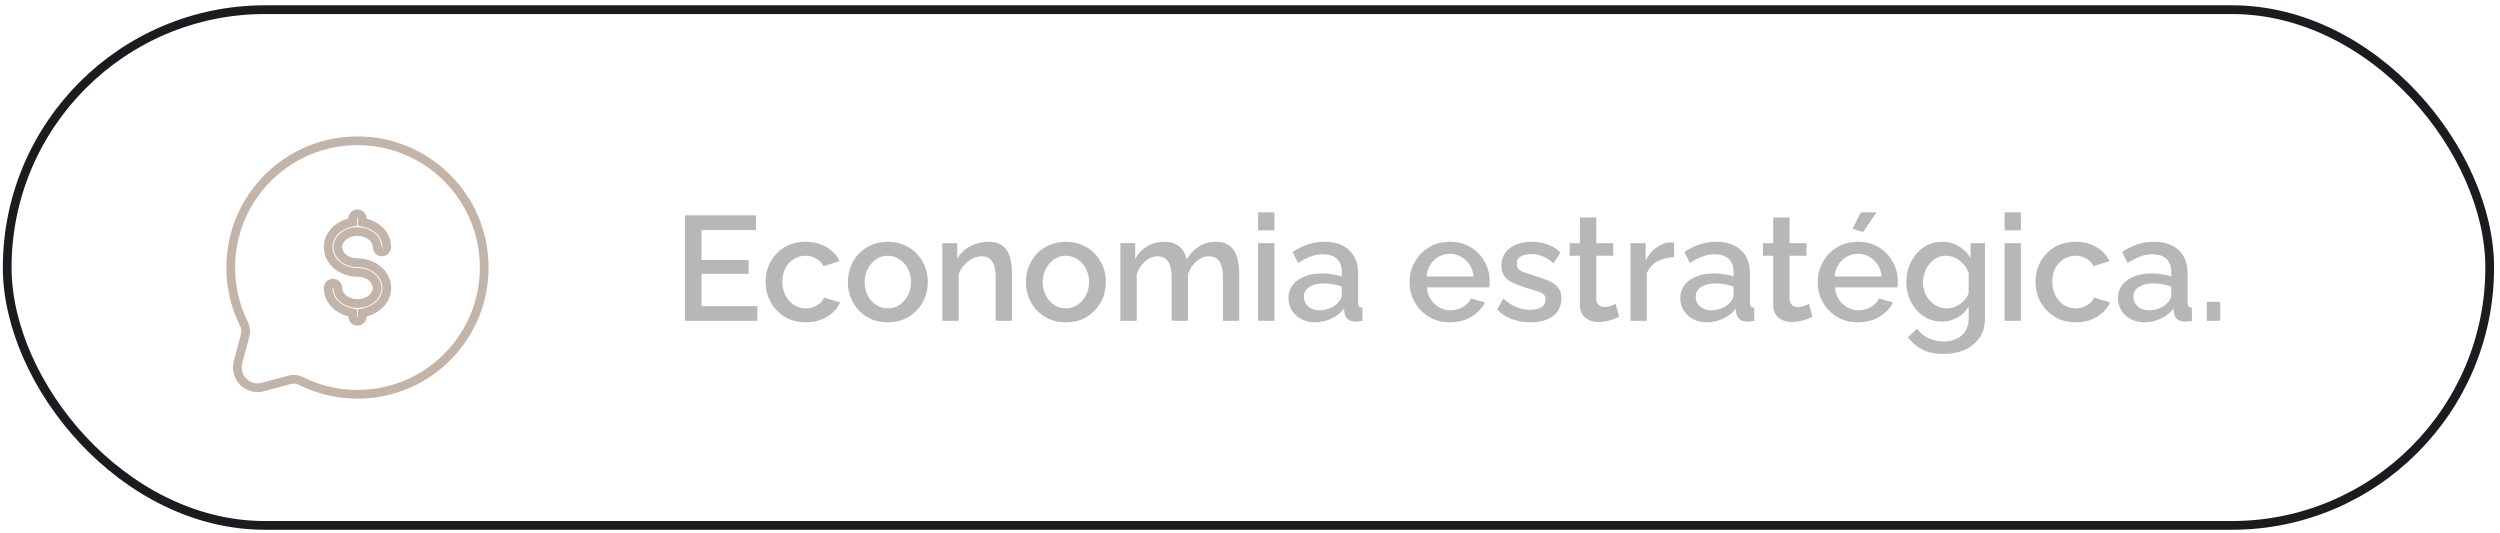
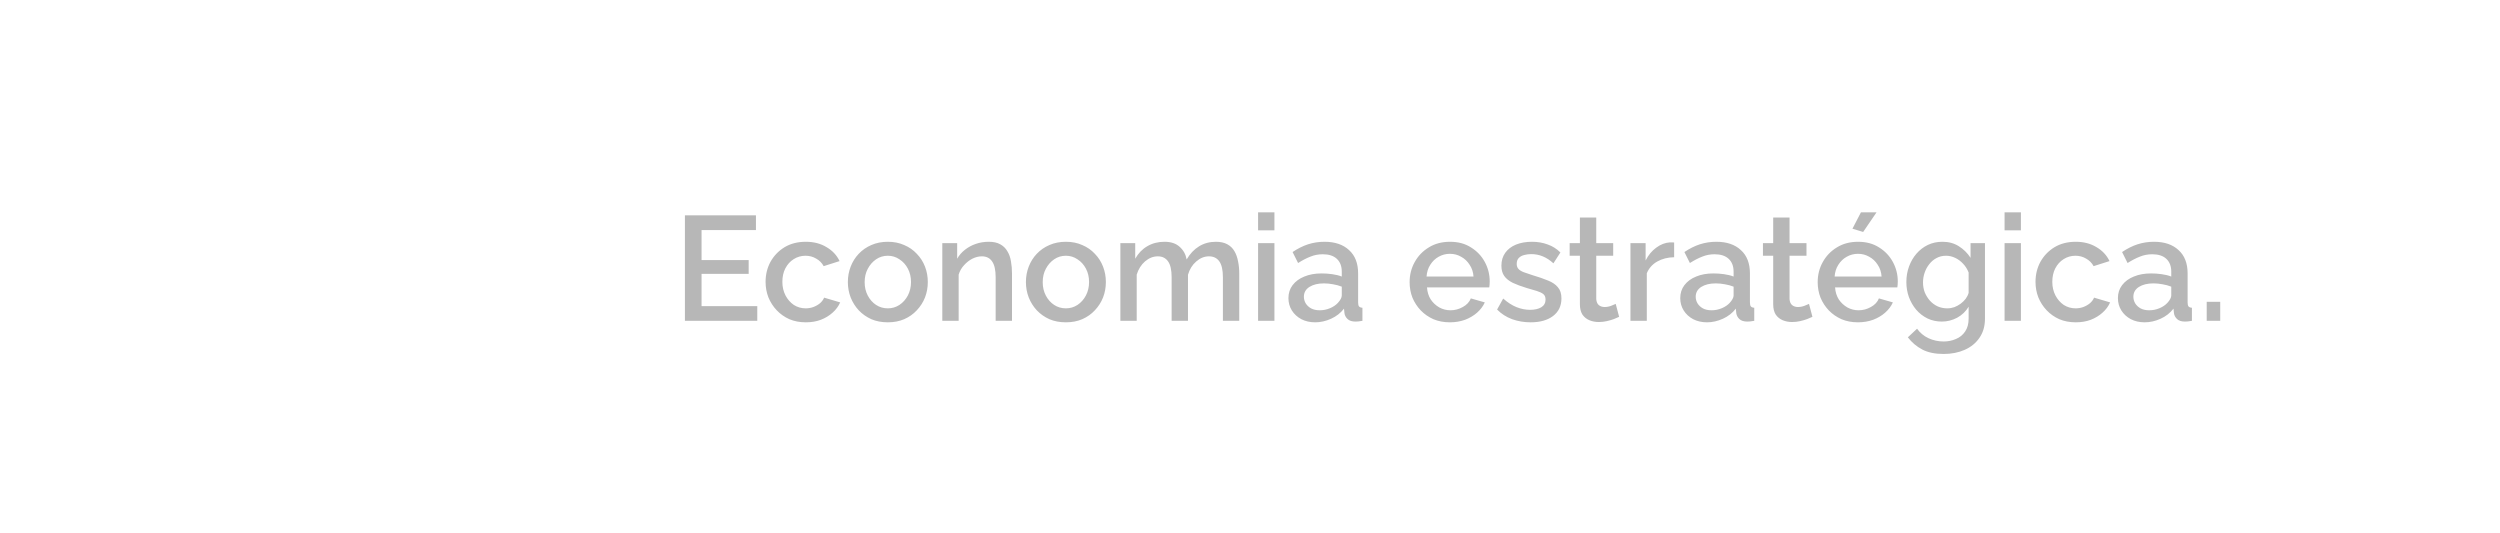
<svg xmlns="http://www.w3.org/2000/svg" width="286" height="61" viewBox="0 0 286 61" fill="none">
-   <rect x="0.823" y="1.106" width="284" height="59" rx="29.5" stroke="#1B1C20" />
  <path d="M86.633 35.02V36.703H78.354V24.633H86.48V26.316H80.258V29.75H85.647V31.331H80.258V35.02H86.633ZM92.189 36.873C91.498 36.873 90.869 36.754 90.302 36.516C89.747 36.266 89.265 35.926 88.857 35.496C88.449 35.065 88.132 34.572 87.905 34.017C87.69 33.461 87.582 32.872 87.582 32.249C87.582 31.41 87.769 30.645 88.143 29.954C88.528 29.262 89.061 28.707 89.741 28.288C90.432 27.868 91.248 27.659 92.189 27.659C93.096 27.659 93.883 27.863 94.552 28.271C95.232 28.667 95.731 29.2 96.048 29.869L94.229 30.447C94.025 30.073 93.736 29.784 93.362 29.58C92.999 29.364 92.597 29.257 92.155 29.257C91.656 29.257 91.203 29.387 90.795 29.648C90.398 29.897 90.081 30.248 89.843 30.702C89.616 31.144 89.503 31.659 89.503 32.249C89.503 32.815 89.622 33.331 89.86 33.796C90.098 34.249 90.415 34.612 90.812 34.884C91.22 35.144 91.673 35.275 92.172 35.275C92.478 35.275 92.773 35.224 93.056 35.122C93.351 35.008 93.606 34.861 93.821 34.68C94.036 34.487 94.189 34.277 94.28 34.051L96.116 34.595C95.923 35.037 95.634 35.428 95.249 35.768C94.875 36.108 94.427 36.38 93.906 36.584C93.396 36.776 92.824 36.873 92.189 36.873ZM101.568 36.873C100.866 36.873 100.237 36.754 99.681 36.516C99.126 36.266 98.644 35.926 98.236 35.496C97.84 35.065 97.534 34.578 97.318 34.034C97.103 33.478 96.995 32.889 96.995 32.266C96.995 31.642 97.103 31.053 97.318 30.498C97.534 29.942 97.84 29.455 98.236 29.036C98.644 28.605 99.126 28.271 99.681 28.033C100.248 27.783 100.877 27.659 101.568 27.659C102.26 27.659 102.883 27.783 103.438 28.033C104.005 28.271 104.487 28.605 104.883 29.036C105.291 29.455 105.603 29.942 105.818 30.498C106.034 31.053 106.141 31.642 106.141 32.266C106.141 32.889 106.034 33.478 105.818 34.034C105.603 34.578 105.291 35.065 104.883 35.496C104.487 35.926 104.005 36.266 103.438 36.516C102.883 36.754 102.26 36.873 101.568 36.873ZM98.916 32.283C98.916 32.849 99.035 33.359 99.273 33.813C99.511 34.266 99.829 34.623 100.225 34.884C100.622 35.144 101.07 35.275 101.568 35.275C102.056 35.275 102.498 35.144 102.894 34.884C103.302 34.612 103.625 34.249 103.863 33.796C104.101 33.331 104.22 32.821 104.22 32.266C104.22 31.699 104.101 31.189 103.863 30.736C103.625 30.282 103.302 29.925 102.894 29.665C102.498 29.393 102.056 29.257 101.568 29.257C101.07 29.257 100.622 29.393 100.225 29.665C99.829 29.937 99.511 30.299 99.273 30.753C99.035 31.195 98.916 31.705 98.916 32.283ZM115.773 36.703H113.903V31.722C113.903 30.894 113.767 30.288 113.495 29.903C113.234 29.517 112.843 29.325 112.322 29.325C111.959 29.325 111.596 29.415 111.234 29.597C110.882 29.778 110.565 30.027 110.282 30.345C109.998 30.651 109.794 31.008 109.67 31.416V36.703H107.8V27.812H109.5V29.597C109.726 29.2 110.021 28.86 110.384 28.577C110.758 28.282 111.177 28.055 111.642 27.897C112.106 27.738 112.599 27.659 113.121 27.659C113.653 27.659 114.09 27.755 114.43 27.948C114.781 28.14 115.053 28.407 115.246 28.747C115.45 29.075 115.586 29.461 115.654 29.903C115.733 30.333 115.773 30.792 115.773 31.28V36.703ZM121.938 36.873C121.236 36.873 120.607 36.754 120.051 36.516C119.496 36.266 119.014 35.926 118.606 35.496C118.21 35.065 117.904 34.578 117.688 34.034C117.473 33.478 117.365 32.889 117.365 32.266C117.365 31.642 117.473 31.053 117.688 30.498C117.904 29.942 118.21 29.455 118.606 29.036C119.014 28.605 119.496 28.271 120.051 28.033C120.618 27.783 121.247 27.659 121.938 27.659C122.63 27.659 123.253 27.783 123.808 28.033C124.375 28.271 124.857 28.605 125.253 29.036C125.661 29.455 125.973 29.942 126.188 30.498C126.404 31.053 126.511 31.642 126.511 32.266C126.511 32.889 126.404 33.478 126.188 34.034C125.973 34.578 125.661 35.065 125.253 35.496C124.857 35.926 124.375 36.266 123.808 36.516C123.253 36.754 122.63 36.873 121.938 36.873ZM119.286 32.283C119.286 32.849 119.405 33.359 119.643 33.813C119.881 34.266 120.199 34.623 120.595 34.884C120.992 35.144 121.44 35.275 121.938 35.275C122.426 35.275 122.868 35.144 123.264 34.884C123.672 34.612 123.995 34.249 124.233 33.796C124.471 33.331 124.59 32.821 124.59 32.266C124.59 31.699 124.471 31.189 124.233 30.736C123.995 30.282 123.672 29.925 123.264 29.665C122.868 29.393 122.426 29.257 121.938 29.257C121.44 29.257 120.992 29.393 120.595 29.665C120.199 29.937 119.881 30.299 119.643 30.753C119.405 31.195 119.286 31.705 119.286 32.283ZM141.77 36.703H139.9V31.722C139.9 30.894 139.764 30.288 139.492 29.903C139.22 29.517 138.823 29.325 138.302 29.325C137.781 29.325 137.293 29.523 136.84 29.92C136.398 30.305 136.086 30.809 135.905 31.433V36.703H134.035V31.722C134.035 30.894 133.899 30.288 133.627 29.903C133.355 29.517 132.964 29.325 132.454 29.325C131.933 29.325 131.445 29.517 130.992 29.903C130.55 30.288 130.233 30.792 130.04 31.416V36.703H128.17V27.812H129.87V29.597C130.221 28.973 130.68 28.497 131.247 28.169C131.825 27.829 132.482 27.659 133.219 27.659C133.956 27.659 134.534 27.851 134.953 28.237C135.384 28.622 135.65 29.104 135.752 29.682C136.137 29.024 136.608 28.526 137.163 28.186C137.73 27.834 138.376 27.659 139.101 27.659C139.622 27.659 140.059 27.755 140.41 27.948C140.761 28.14 141.033 28.407 141.226 28.747C141.419 29.075 141.555 29.461 141.634 29.903C141.725 30.333 141.77 30.792 141.77 31.28V36.703ZM143.925 36.703V27.812H145.795V36.703H143.925ZM143.925 26.35V24.293H145.795V26.35H143.925ZM147.396 34.102C147.396 33.535 147.555 33.042 147.872 32.623C148.201 32.192 148.648 31.863 149.215 31.637C149.782 31.399 150.439 31.28 151.187 31.28C151.584 31.28 151.986 31.308 152.394 31.365C152.813 31.421 153.182 31.512 153.499 31.637V31.076C153.499 30.452 153.312 29.965 152.938 29.614C152.564 29.262 152.026 29.087 151.323 29.087C150.824 29.087 150.354 29.177 149.912 29.359C149.47 29.529 149 29.772 148.501 30.09L147.872 28.832C148.461 28.435 149.051 28.14 149.64 27.948C150.241 27.755 150.87 27.659 151.527 27.659C152.717 27.659 153.652 27.976 154.332 28.611C155.023 29.234 155.369 30.124 155.369 31.28V34.595C155.369 34.81 155.403 34.963 155.471 35.054C155.55 35.144 155.681 35.195 155.862 35.207V36.703C155.692 36.737 155.539 36.759 155.403 36.771C155.267 36.782 155.154 36.788 155.063 36.788C154.666 36.788 154.366 36.691 154.162 36.499C153.958 36.306 153.839 36.079 153.805 35.819L153.754 35.309C153.369 35.807 152.876 36.193 152.275 36.465C151.674 36.737 151.068 36.873 150.456 36.873C149.867 36.873 149.34 36.754 148.875 36.516C148.41 36.266 148.048 35.932 147.787 35.513C147.526 35.093 147.396 34.623 147.396 34.102ZM153.057 34.646C153.193 34.498 153.301 34.351 153.38 34.204C153.459 34.056 153.499 33.926 153.499 33.813V32.793C153.182 32.668 152.847 32.577 152.496 32.521C152.145 32.453 151.799 32.419 151.459 32.419C150.779 32.419 150.224 32.555 149.793 32.827C149.374 33.099 149.164 33.473 149.164 33.949C149.164 34.209 149.232 34.459 149.368 34.697C149.515 34.935 149.719 35.127 149.98 35.275C150.252 35.422 150.586 35.496 150.983 35.496C151.391 35.496 151.782 35.416 152.156 35.258C152.53 35.099 152.83 34.895 153.057 34.646ZM165.867 36.873C165.175 36.873 164.546 36.754 163.98 36.516C163.424 36.266 162.943 35.932 162.535 35.513C162.127 35.082 161.809 34.595 161.583 34.051C161.367 33.495 161.26 32.906 161.26 32.283C161.26 31.444 161.452 30.679 161.838 29.988C162.223 29.285 162.761 28.724 163.453 28.305C164.144 27.874 164.954 27.659 165.884 27.659C166.813 27.659 167.612 27.874 168.281 28.305C168.961 28.724 169.488 29.279 169.862 29.971C170.236 30.662 170.423 31.404 170.423 32.198C170.423 32.334 170.417 32.464 170.406 32.589C170.394 32.702 170.383 32.798 170.372 32.878H163.249C163.283 33.399 163.424 33.858 163.674 34.255C163.934 34.64 164.263 34.946 164.66 35.173C165.056 35.388 165.481 35.496 165.935 35.496C166.433 35.496 166.904 35.371 167.346 35.122C167.799 34.872 168.105 34.544 168.264 34.136L169.862 34.595C169.669 35.025 169.374 35.416 168.978 35.768C168.592 36.108 168.133 36.38 167.601 36.584C167.068 36.776 166.49 36.873 165.867 36.873ZM163.198 31.637H168.57C168.536 31.127 168.388 30.679 168.128 30.294C167.878 29.897 167.555 29.591 167.159 29.376C166.773 29.149 166.343 29.036 165.867 29.036C165.402 29.036 164.971 29.149 164.575 29.376C164.189 29.591 163.872 29.897 163.623 30.294C163.373 30.679 163.232 31.127 163.198 31.637ZM175.11 36.873C174.362 36.873 173.654 36.754 172.985 36.516C172.317 36.266 171.744 35.898 171.268 35.411L171.965 34.153C172.475 34.606 172.985 34.935 173.495 35.139C174.017 35.343 174.532 35.445 175.042 35.445C175.564 35.445 175.989 35.348 176.317 35.156C176.646 34.952 176.81 34.657 176.81 34.272C176.81 33.988 176.725 33.779 176.555 33.643C176.385 33.507 176.136 33.388 175.807 33.286C175.49 33.184 175.105 33.07 174.651 32.946C174.017 32.753 173.484 32.555 173.053 32.351C172.623 32.135 172.3 31.875 172.084 31.569C171.869 31.263 171.761 30.872 171.761 30.396C171.761 29.818 171.909 29.325 172.203 28.917C172.498 28.509 172.906 28.197 173.427 27.982C173.96 27.766 174.572 27.659 175.263 27.659C175.909 27.659 176.504 27.761 177.048 27.965C177.604 28.157 178.091 28.463 178.51 28.883L177.711 30.124C177.315 29.761 176.907 29.495 176.487 29.325C176.079 29.155 175.637 29.07 175.161 29.07C174.889 29.07 174.629 29.104 174.379 29.172C174.13 29.228 173.92 29.342 173.75 29.512C173.592 29.67 173.512 29.897 173.512 30.192C173.512 30.43 173.58 30.622 173.716 30.77C173.852 30.917 174.056 31.042 174.328 31.144C174.6 31.246 174.935 31.359 175.331 31.484C176.023 31.688 176.612 31.892 177.099 32.096C177.587 32.288 177.961 32.543 178.221 32.861C178.493 33.167 178.629 33.592 178.629 34.136C178.629 34.997 178.306 35.671 177.66 36.159C177.026 36.635 176.176 36.873 175.11 36.873ZM185.229 36.244C185.07 36.323 184.872 36.408 184.634 36.499C184.396 36.589 184.124 36.669 183.818 36.737C183.523 36.805 183.217 36.839 182.9 36.839C182.515 36.839 182.158 36.771 181.829 36.635C181.5 36.499 181.234 36.283 181.03 35.989C180.837 35.683 180.741 35.292 180.741 34.816V29.257H179.568V27.812H180.741V24.888H182.611V27.812H184.549V29.257H182.611V34.221C182.634 34.527 182.73 34.753 182.9 34.901C183.081 35.048 183.302 35.122 183.563 35.122C183.824 35.122 184.073 35.076 184.311 34.986C184.549 34.895 184.725 34.821 184.838 34.765L185.229 36.244ZM191.522 29.427C190.797 29.438 190.151 29.602 189.584 29.92C189.029 30.237 188.632 30.685 188.394 31.263V36.703H186.524V27.812H188.258V29.801C188.564 29.189 188.967 28.701 189.465 28.339C189.964 27.965 190.491 27.761 191.046 27.727C191.16 27.727 191.25 27.727 191.318 27.727C191.398 27.727 191.466 27.732 191.522 27.744V29.427ZM192.22 34.102C192.22 33.535 192.379 33.042 192.696 32.623C193.025 32.192 193.472 31.863 194.039 31.637C194.606 31.399 195.263 31.28 196.011 31.28C196.408 31.28 196.81 31.308 197.218 31.365C197.637 31.421 198.006 31.512 198.323 31.637V31.076C198.323 30.452 198.136 29.965 197.762 29.614C197.388 29.262 196.85 29.087 196.147 29.087C195.648 29.087 195.178 29.177 194.736 29.359C194.294 29.529 193.824 29.772 193.325 30.09L192.696 28.832C193.285 28.435 193.875 28.14 194.464 27.948C195.065 27.755 195.694 27.659 196.351 27.659C197.541 27.659 198.476 27.976 199.156 28.611C199.847 29.234 200.193 30.124 200.193 31.28V34.595C200.193 34.81 200.227 34.963 200.295 35.054C200.374 35.144 200.505 35.195 200.686 35.207V36.703C200.516 36.737 200.363 36.759 200.227 36.771C200.091 36.782 199.978 36.788 199.887 36.788C199.49 36.788 199.19 36.691 198.986 36.499C198.782 36.306 198.663 36.079 198.629 35.819L198.578 35.309C198.193 35.807 197.7 36.193 197.099 36.465C196.498 36.737 195.892 36.873 195.28 36.873C194.691 36.873 194.164 36.754 193.699 36.516C193.234 36.266 192.872 35.932 192.611 35.513C192.35 35.093 192.22 34.623 192.22 34.102ZM197.881 34.646C198.017 34.498 198.125 34.351 198.204 34.204C198.283 34.056 198.323 33.926 198.323 33.813V32.793C198.006 32.668 197.671 32.577 197.32 32.521C196.969 32.453 196.623 32.419 196.283 32.419C195.603 32.419 195.048 32.555 194.617 32.827C194.198 33.099 193.988 33.473 193.988 33.949C193.988 34.209 194.056 34.459 194.192 34.697C194.339 34.935 194.543 35.127 194.804 35.275C195.076 35.422 195.41 35.496 195.807 35.496C196.215 35.496 196.606 35.416 196.98 35.258C197.354 35.099 197.654 34.895 197.881 34.646ZM207.342 36.244C207.184 36.323 206.985 36.408 206.747 36.499C206.509 36.589 206.237 36.669 205.931 36.737C205.637 36.805 205.331 36.839 205.013 36.839C204.628 36.839 204.271 36.771 203.942 36.635C203.614 36.499 203.347 36.283 203.143 35.989C202.951 35.683 202.854 35.292 202.854 34.816V29.257H201.681V27.812H202.854V24.888H204.724V27.812H206.662V29.257H204.724V34.221C204.747 34.527 204.843 34.753 205.013 34.901C205.195 35.048 205.416 35.122 205.676 35.122C205.937 35.122 206.186 35.076 206.424 34.986C206.662 34.895 206.838 34.821 206.951 34.765L207.342 36.244ZM212.55 36.873C211.859 36.873 211.23 36.754 210.663 36.516C210.108 36.266 209.626 35.932 209.218 35.513C208.81 35.082 208.493 34.595 208.266 34.051C208.051 33.495 207.943 32.906 207.943 32.283C207.943 31.444 208.136 30.679 208.521 29.988C208.907 29.285 209.445 28.724 210.136 28.305C210.828 27.874 211.638 27.659 212.567 27.659C213.497 27.659 214.296 27.874 214.964 28.305C215.644 28.724 216.171 29.279 216.545 29.971C216.919 30.662 217.106 31.404 217.106 32.198C217.106 32.334 217.101 32.464 217.089 32.589C217.078 32.702 217.067 32.798 217.055 32.878H209.932C209.966 33.399 210.108 33.858 210.357 34.255C210.618 34.64 210.947 34.946 211.343 35.173C211.74 35.388 212.165 35.496 212.618 35.496C213.117 35.496 213.587 35.371 214.029 35.122C214.483 34.872 214.789 34.544 214.947 34.136L216.545 34.595C216.353 35.025 216.058 35.416 215.661 35.768C215.276 36.108 214.817 36.38 214.284 36.584C213.752 36.776 213.174 36.873 212.55 36.873ZM209.881 31.637H215.253C215.219 31.127 215.072 30.679 214.811 30.294C214.562 29.897 214.239 29.591 213.842 29.376C213.457 29.149 213.026 29.036 212.55 29.036C212.086 29.036 211.655 29.149 211.258 29.376C210.873 29.591 210.556 29.897 210.306 30.294C210.057 30.679 209.915 31.127 209.881 31.637ZM213.145 26.537L211.921 26.163L212.89 24.293H214.675L213.145 26.537ZM222.151 36.788C221.55 36.788 221 36.669 220.502 36.431C220.003 36.181 219.572 35.847 219.21 35.428C218.858 35.008 218.581 34.527 218.377 33.983C218.184 33.439 218.088 32.866 218.088 32.266C218.088 31.631 218.19 31.036 218.394 30.481C218.598 29.925 218.881 29.438 219.244 29.019C219.618 28.588 220.054 28.254 220.553 28.016C221.051 27.778 221.607 27.659 222.219 27.659C222.933 27.659 223.556 27.829 224.089 28.169C224.633 28.509 225.08 28.951 225.432 29.495V27.812H227.081V36.448C227.081 37.309 226.871 38.04 226.452 38.641C226.044 39.241 225.483 39.7 224.769 40.018C224.055 40.335 223.25 40.494 222.355 40.494C221.369 40.494 220.553 40.324 219.907 39.984C219.261 39.644 218.711 39.179 218.258 38.59L219.312 37.604C219.652 38.08 220.088 38.442 220.621 38.692C221.165 38.941 221.743 39.066 222.355 39.066C222.865 39.066 223.335 38.969 223.766 38.777C224.208 38.595 224.559 38.306 224.82 37.91C225.08 37.524 225.211 37.037 225.211 36.448V35.088C224.893 35.62 224.457 36.04 223.902 36.346C223.346 36.64 222.763 36.788 222.151 36.788ZM222.763 35.275C223.046 35.275 223.318 35.229 223.579 35.139C223.839 35.037 224.077 34.906 224.293 34.748C224.519 34.578 224.712 34.391 224.871 34.187C225.029 33.971 225.143 33.745 225.211 33.507V31.178C225.063 30.792 224.854 30.458 224.582 30.175C224.31 29.88 224.004 29.653 223.664 29.495C223.324 29.336 222.978 29.257 222.627 29.257C222.219 29.257 221.85 29.347 221.522 29.529C221.204 29.699 220.932 29.931 220.706 30.226C220.479 30.509 220.303 30.832 220.179 31.195C220.054 31.557 219.992 31.931 219.992 32.317C219.992 32.725 220.06 33.104 220.196 33.456C220.343 33.807 220.541 34.124 220.791 34.408C221.04 34.68 221.335 34.895 221.675 35.054C222.015 35.201 222.377 35.275 222.763 35.275ZM229.323 36.703V27.812H231.193V36.703H229.323ZM229.323 26.35V24.293H231.193V26.35H229.323ZM237.469 36.873C236.778 36.873 236.149 36.754 235.582 36.516C235.027 36.266 234.545 35.926 234.137 35.496C233.729 35.065 233.412 34.572 233.185 34.017C232.97 33.461 232.862 32.872 232.862 32.249C232.862 31.41 233.049 30.645 233.423 29.954C233.809 29.262 234.341 28.707 235.021 28.288C235.713 27.868 236.529 27.659 237.469 27.659C238.376 27.659 239.164 27.863 239.832 28.271C240.512 28.667 241.011 29.2 241.328 29.869L239.509 30.447C239.305 30.073 239.016 29.784 238.642 29.58C238.28 29.364 237.877 29.257 237.435 29.257C236.937 29.257 236.483 29.387 236.075 29.648C235.679 29.897 235.361 30.248 235.123 30.702C234.897 31.144 234.783 31.659 234.783 32.249C234.783 32.815 234.902 33.331 235.14 33.796C235.378 34.249 235.696 34.612 236.092 34.884C236.5 35.144 236.954 35.275 237.452 35.275C237.758 35.275 238.053 35.224 238.336 35.122C238.631 35.008 238.886 34.861 239.101 34.68C239.317 34.487 239.47 34.277 239.56 34.051L241.396 34.595C241.204 35.037 240.915 35.428 240.529 35.768C240.155 36.108 239.708 36.38 239.186 36.584C238.676 36.776 238.104 36.873 237.469 36.873ZM242.29 34.102C242.29 33.535 242.449 33.042 242.766 32.623C243.095 32.192 243.543 31.863 244.109 31.637C244.676 31.399 245.333 31.28 246.081 31.28C246.478 31.28 246.88 31.308 247.288 31.365C247.708 31.421 248.076 31.512 248.393 31.637V31.076C248.393 30.452 248.206 29.965 247.832 29.614C247.458 29.262 246.92 29.087 246.217 29.087C245.719 29.087 245.248 29.177 244.806 29.359C244.364 29.529 243.894 29.772 243.395 30.09L242.766 28.832C243.356 28.435 243.945 28.14 244.534 27.948C245.135 27.755 245.764 27.659 246.421 27.659C247.611 27.659 248.546 27.976 249.226 28.611C249.918 29.234 250.263 30.124 250.263 31.28V34.595C250.263 34.81 250.297 34.963 250.365 35.054C250.445 35.144 250.575 35.195 250.756 35.207V36.703C250.586 36.737 250.433 36.759 250.297 36.771C250.161 36.782 250.048 36.788 249.957 36.788C249.561 36.788 249.26 36.691 249.056 36.499C248.852 36.306 248.733 36.079 248.699 35.819L248.648 35.309C248.263 35.807 247.77 36.193 247.169 36.465C246.569 36.737 245.962 36.873 245.35 36.873C244.761 36.873 244.234 36.754 243.769 36.516C243.305 36.266 242.942 35.932 242.681 35.513C242.421 35.093 242.29 34.623 242.29 34.102ZM247.951 34.646C248.087 34.498 248.195 34.351 248.274 34.204C248.354 34.056 248.393 33.926 248.393 33.813V32.793C248.076 32.668 247.742 32.577 247.39 32.521C247.039 32.453 246.693 32.419 246.353 32.419C245.673 32.419 245.118 32.555 244.687 32.827C244.268 33.099 244.058 33.473 244.058 33.949C244.058 34.209 244.126 34.459 244.262 34.697C244.41 34.935 244.614 35.127 244.874 35.275C245.146 35.422 245.481 35.496 245.877 35.496C246.285 35.496 246.676 35.416 247.05 35.258C247.424 35.099 247.725 34.895 247.951 34.646ZM252.447 36.703V34.527H253.994V36.703H252.447Z" fill="#B7B7B7" />
-   <path d="M40.895 16.106C48.903 16.106 55.395 22.598 55.395 30.606C55.395 38.614 48.903 45.106 40.895 45.106C38.575 45.106 36.382 44.561 34.438 43.592L34.432 43.588C34.045 43.388 33.598 43.336 33.176 43.443L30.066 44.276H30.065C29.721 44.368 29.361 44.379 29.014 44.309L28.865 44.275C28.521 44.182 28.204 44.012 27.938 43.778L27.826 43.674C27.575 43.422 27.385 43.117 27.27 42.781L27.227 42.634C27.121 42.241 27.121 41.827 27.227 41.434L28.06 38.318C28.163 37.898 28.11 37.455 27.911 37.071L27.907 37.063C26.909 35.057 26.391 32.846 26.395 30.605C26.395 22.597 32.886 16.106 40.895 16.106ZM40.345 36.206C40.345 36.351 40.403 36.492 40.506 36.595C40.609 36.698 40.749 36.756 40.895 36.756C41.04 36.756 41.18 36.698 41.283 36.595L41.352 36.511C41.412 36.422 41.444 36.315 41.444 36.206V35.802L41.822 35.708C43.192 35.363 44.244 34.313 44.244 32.94C44.244 31.264 42.654 30.056 40.895 30.056C39.535 30.056 38.645 29.151 38.645 28.272C38.645 27.392 39.536 26.49 40.895 26.49C42.253 26.49 43.144 27.392 43.145 28.272C43.145 28.418 43.203 28.558 43.306 28.661C43.409 28.764 43.548 28.822 43.694 28.822C43.84 28.822 43.98 28.764 44.083 28.661C44.186 28.558 44.244 28.418 44.244 28.272C44.244 26.899 43.193 25.851 41.822 25.504L41.444 25.41V25.006C41.444 24.897 41.412 24.79 41.352 24.701L41.283 24.617C41.18 24.514 41.04 24.456 40.895 24.456C40.785 24.456 40.679 24.489 40.59 24.548L40.506 24.617C40.403 24.72 40.345 24.86 40.345 25.006V25.41L39.967 25.504C38.596 25.851 37.545 26.899 37.545 28.272C37.545 29.948 39.135 31.156 40.895 31.156C42.254 31.156 43.145 32.061 43.145 32.94C43.144 33.82 42.253 34.722 40.895 34.722C39.536 34.722 38.645 33.82 38.645 32.94C38.645 32.83 38.612 32.724 38.552 32.634L38.483 32.551C38.38 32.448 38.24 32.39 38.095 32.39C37.949 32.39 37.809 32.448 37.706 32.551C37.603 32.654 37.545 32.794 37.545 32.94C37.545 34.313 38.597 35.363 39.967 35.708L40.345 35.802V36.206Z" stroke="#C2B4A9" />
</svg>